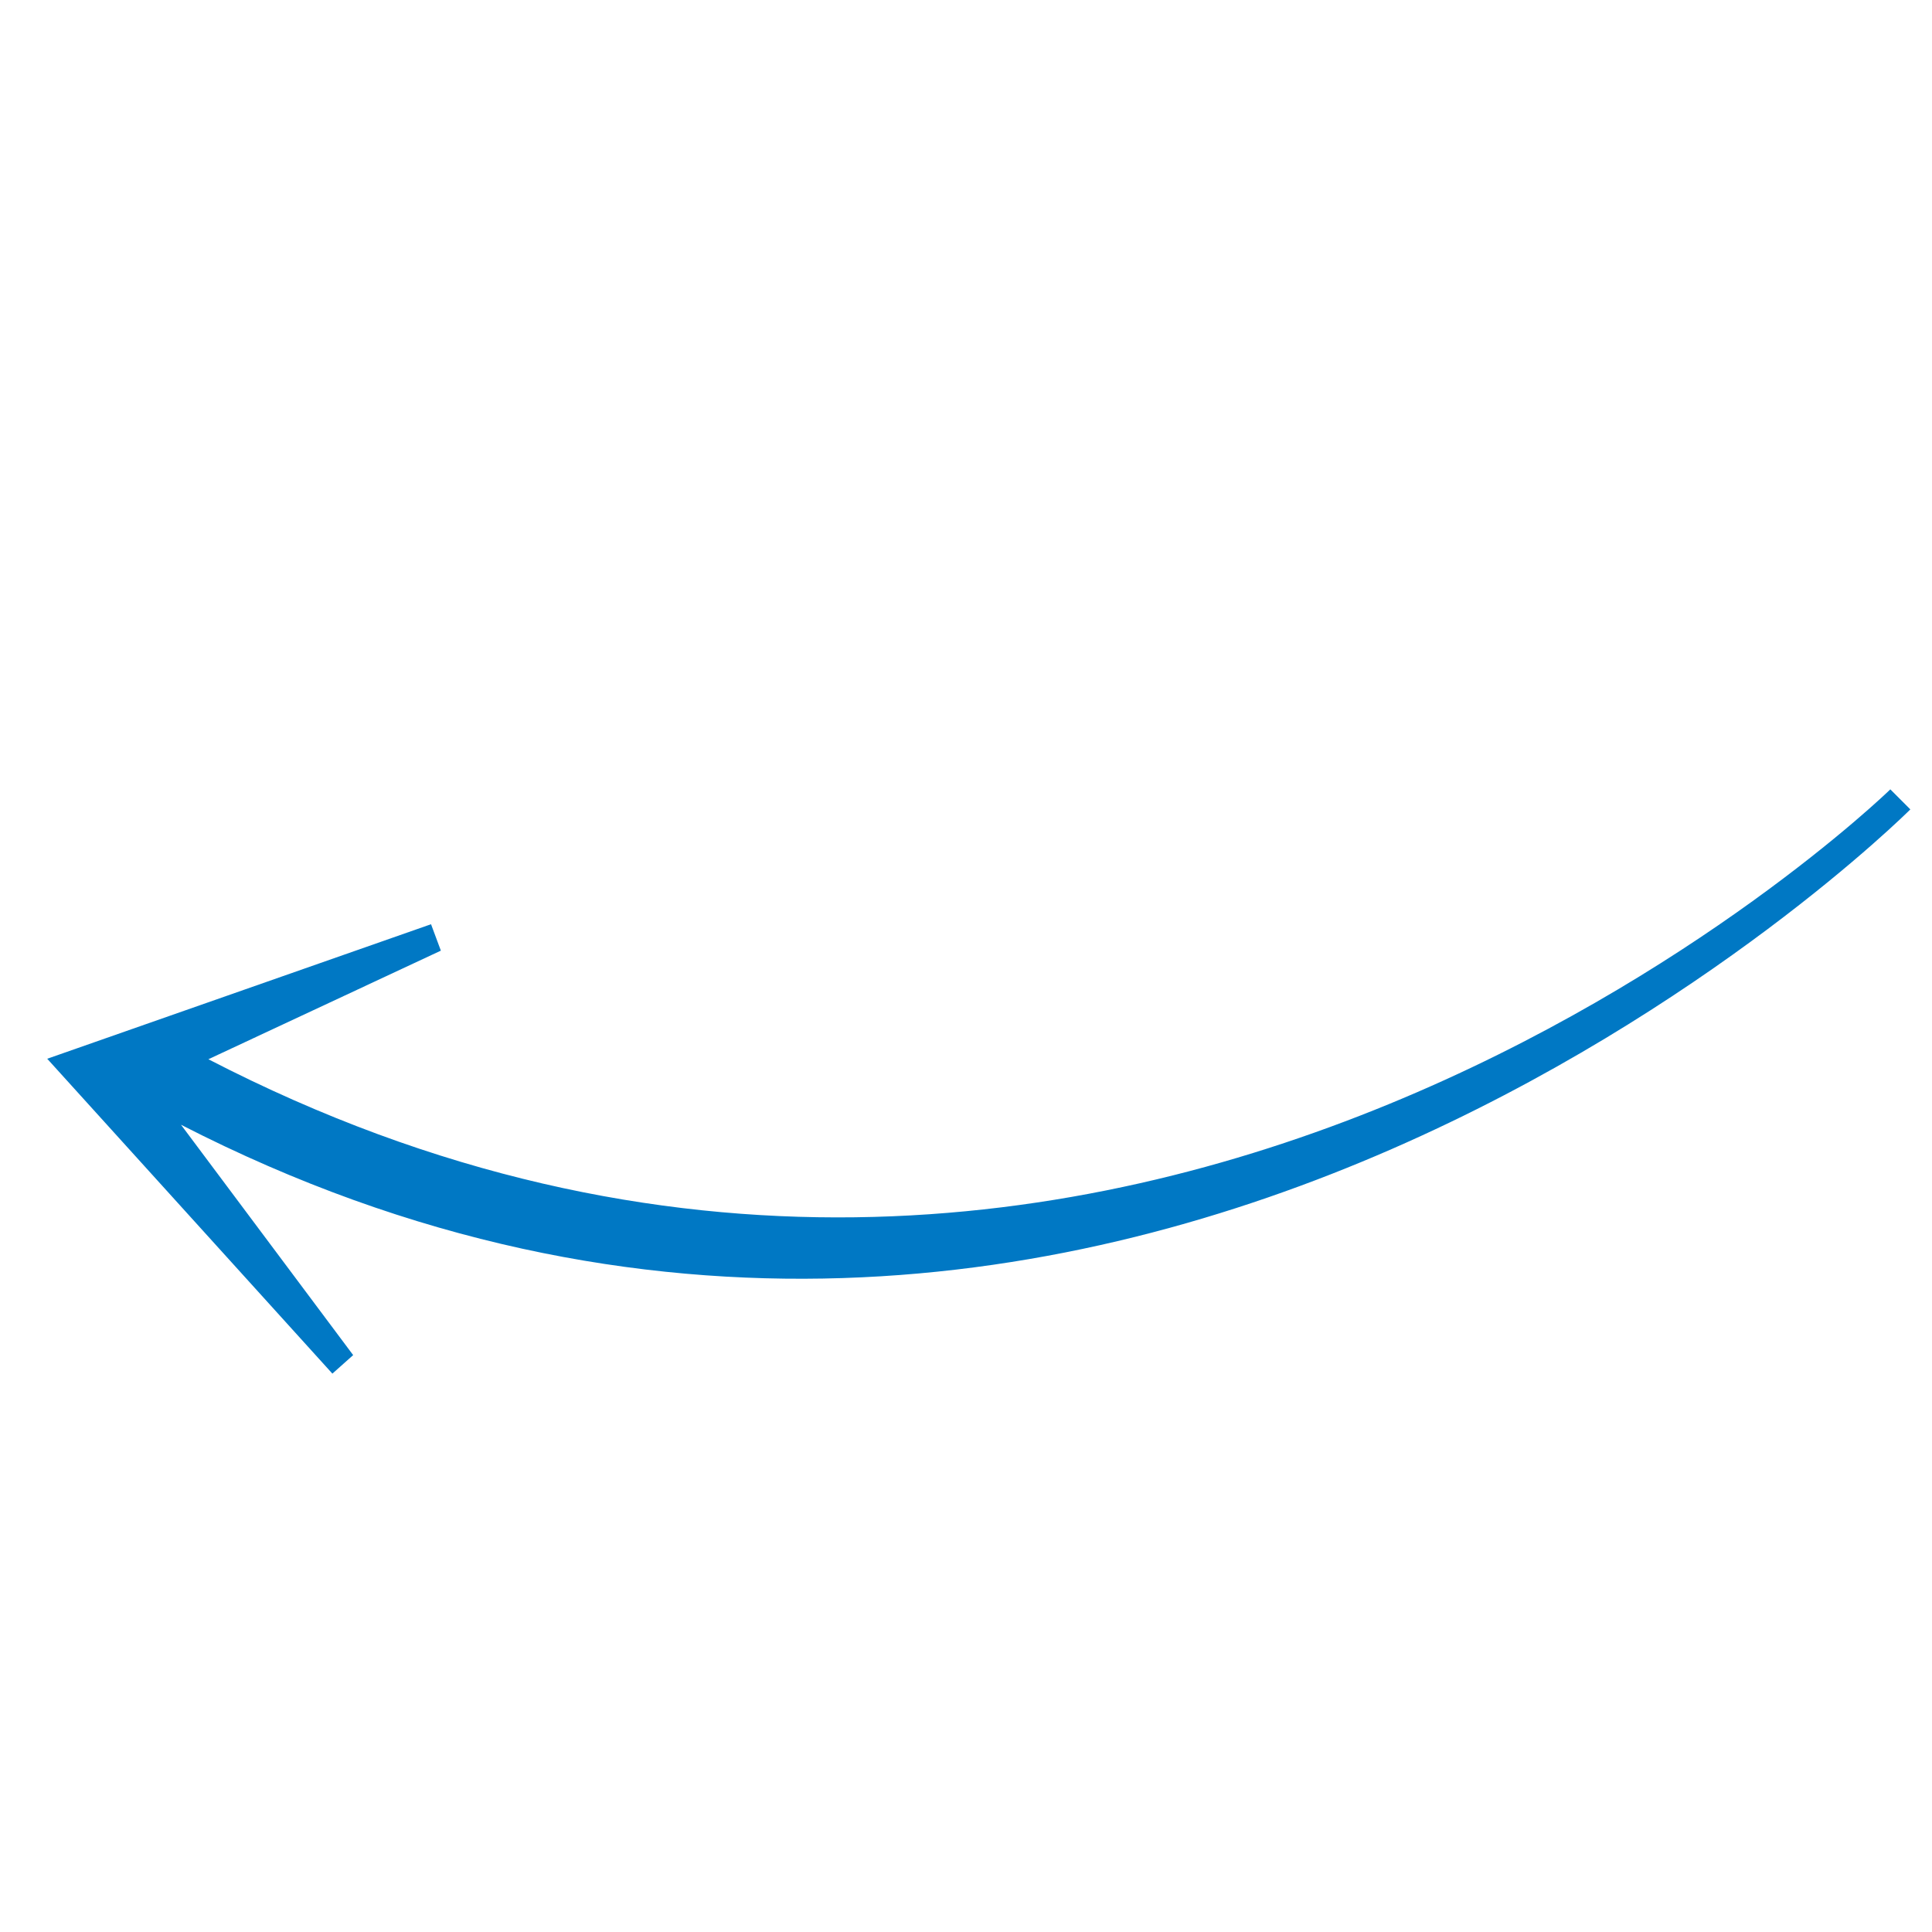
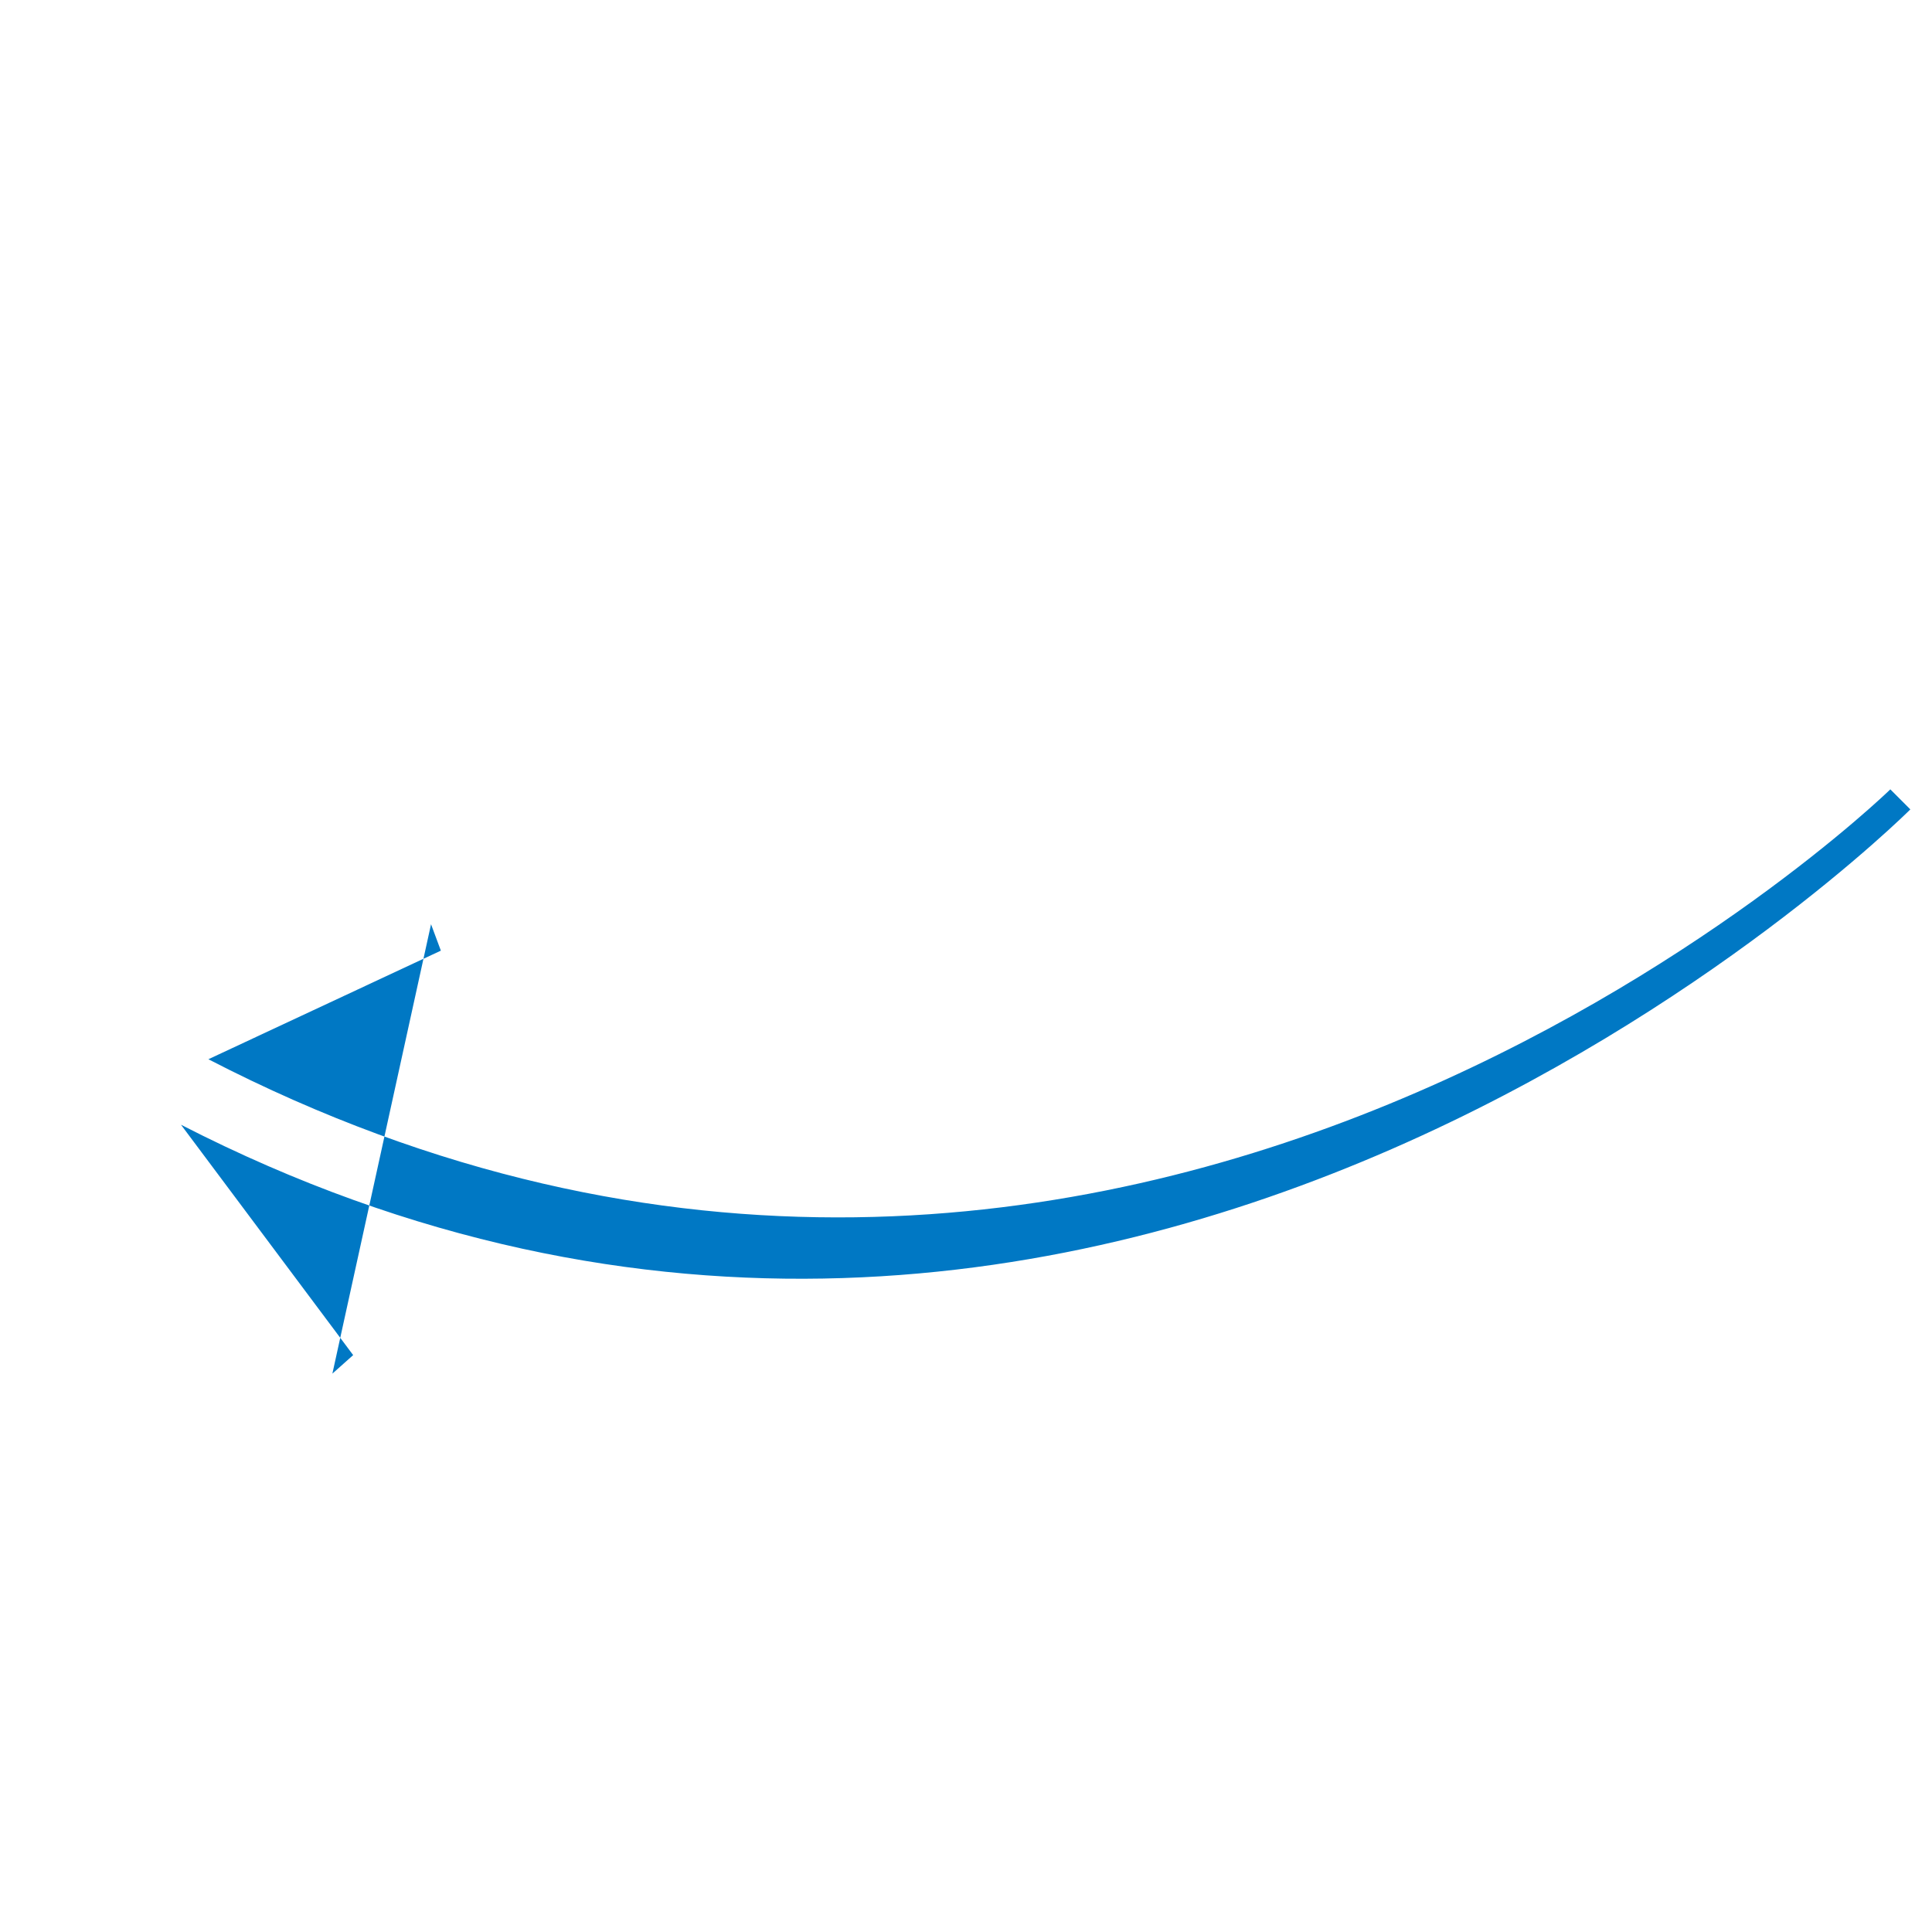
<svg xmlns="http://www.w3.org/2000/svg" width="95" height="95" viewBox="0 0 95 95" fill="none">
-   <path d="M92.951 38.814L93.935 39.8C93.55 40.18 54.65 78.793 8.9 55.306L17.366 66.633L16.344 67.544L2.322 52.061L21.195 45.446L21.678 46.745L10.247 52.085C55.132 75.297 92.573 39.186 92.951 38.814Z" fill="#0078C4" />
+   <path d="M92.951 38.814L93.935 39.8C93.55 40.18 54.65 78.793 8.9 55.306L17.366 66.633L16.344 67.544L21.195 45.446L21.678 46.745L10.247 52.085C55.132 75.297 92.573 39.186 92.951 38.814Z" fill="#0078C4" />
</svg>